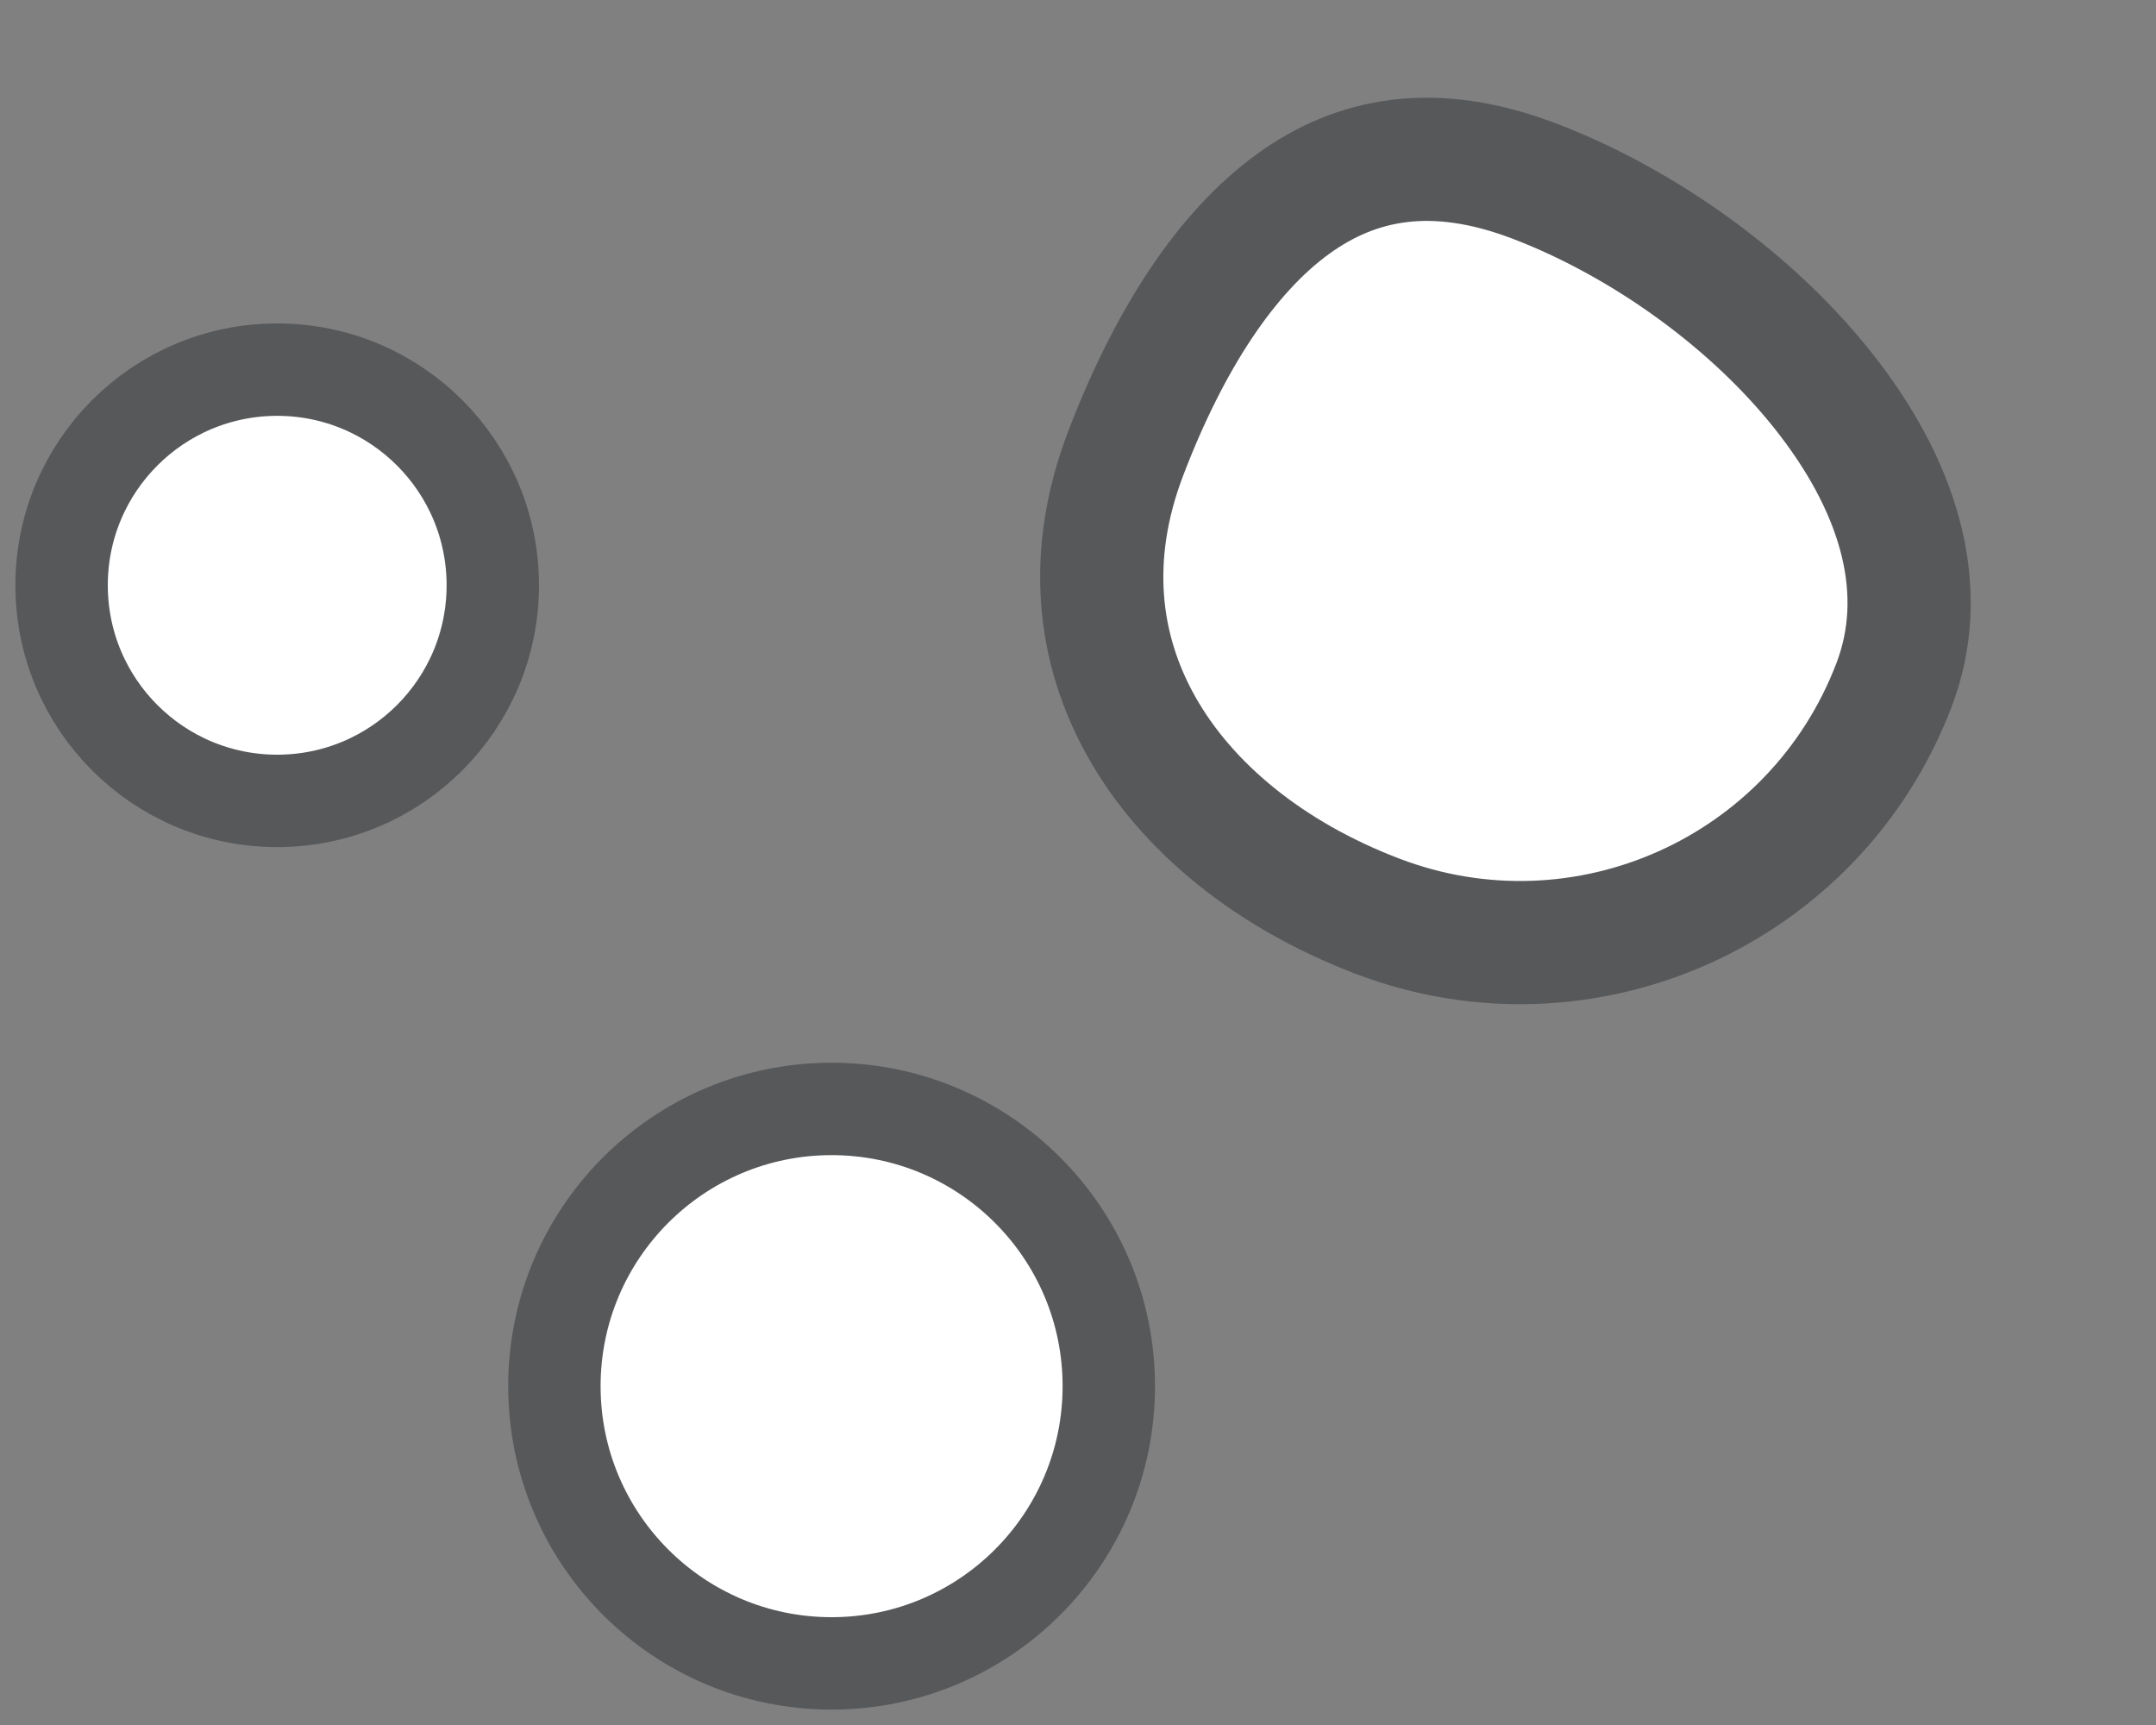
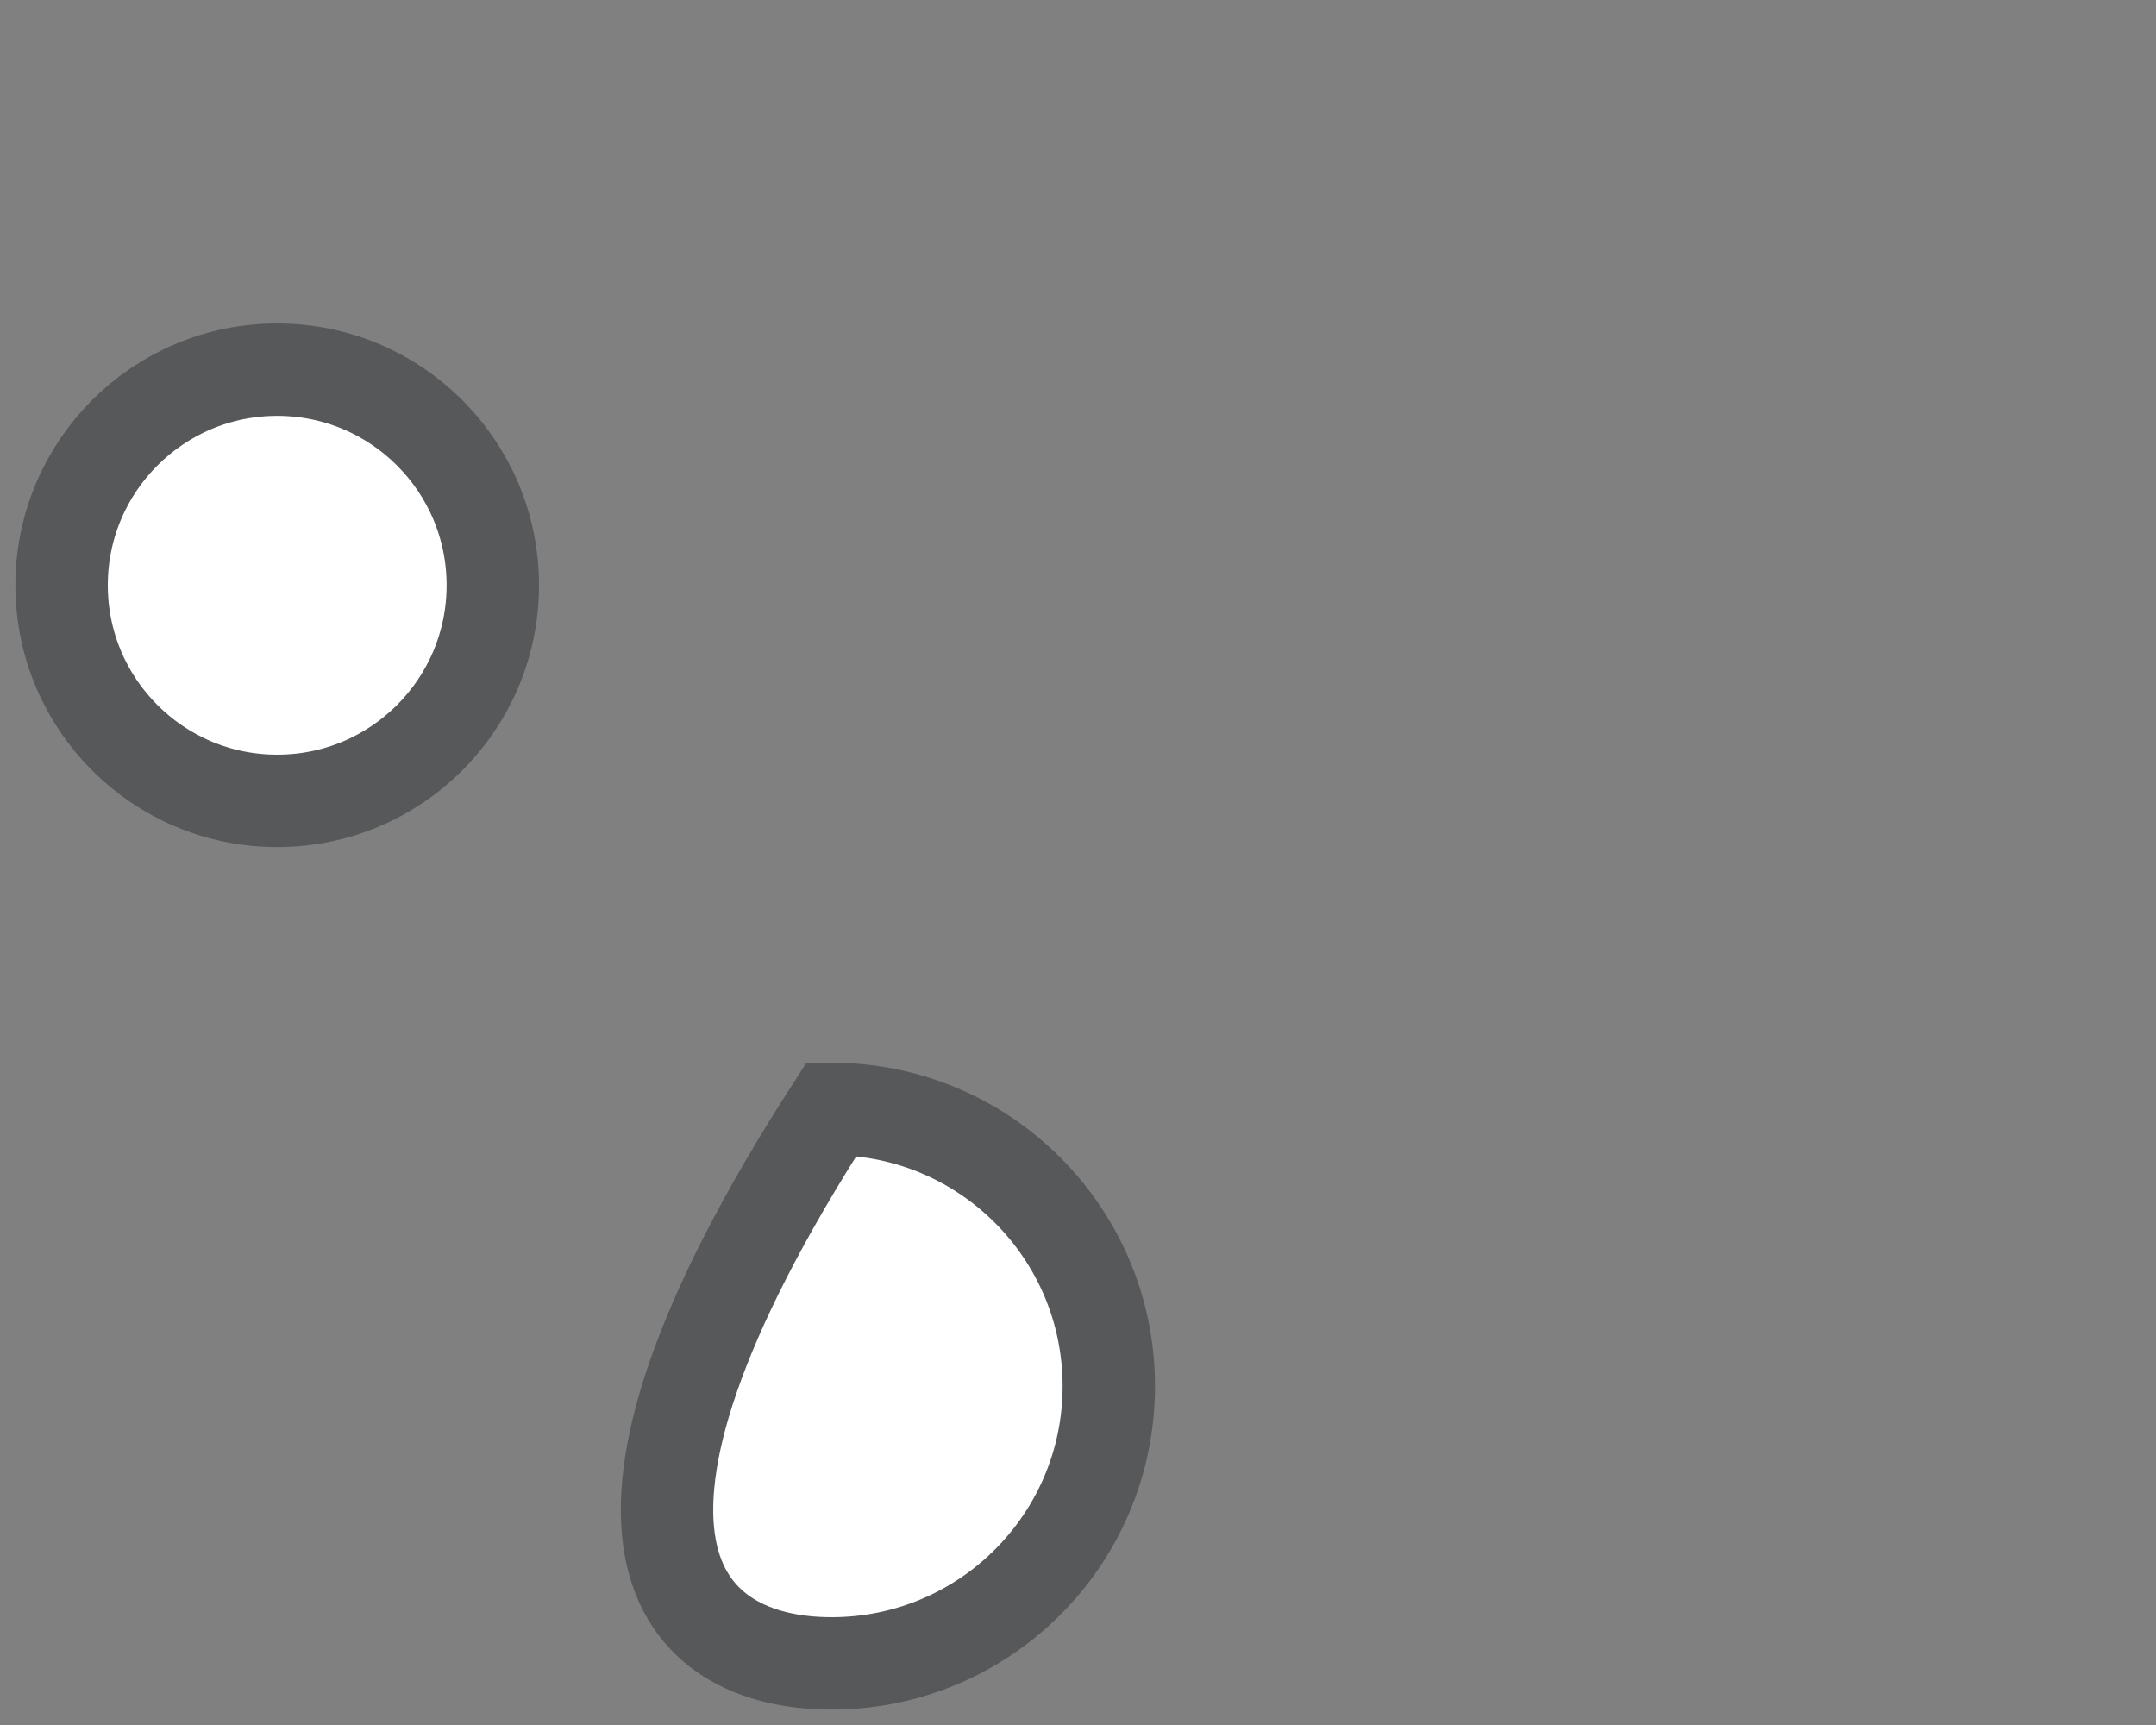
<svg xmlns="http://www.w3.org/2000/svg" width="35" height="28" viewBox="0 0 35 28" fill="none">
  <rect x="0" y="0" width="35" height="28" fill="#808080" stroke="none" />
-   <path d="M18.274 7.36C18.98 5.512 19.903 4.099 20.992 3.31C22.019 2.567 23.274 2.315 24.91 2.94C26.684 3.617 28.501 4.911 29.684 6.453C30.87 7.997 31.315 9.63 30.747 11.119C29.467 14.471 25.712 16.151 22.36 14.871C20.6 14.199 19.269 13.101 18.538 11.809C17.818 10.537 17.641 9.018 18.274 7.36Z" fill="white" stroke="#57585A" stroke-width="2" />
  <path d="M4.5 13C6.433 13 8 11.433 8 9.5C8 7.567 6.433 6 4.5 6C2.567 6 1 7.567 1 9.5C1 11.433 2.567 13 4.5 13Z" fill="white" stroke="#57585A" stroke-width="1.5" stroke-miterlimit="10" stroke-linecap="round" />
-   <path d="M13.5 27C15.985 27 18 24.985 18 22.5C18 20.015 15.985 18 13.5 18C11.015 18 9 20.015 9 22.5C9 24.985 11.015 27 13.5 27Z" fill="white" stroke="#57585A" stroke-width="1.5" stroke-miterlimit="10" stroke-linecap="round" />
+   <path d="M13.5 27C15.985 27 18 24.985 18 22.5C18 20.015 15.985 18 13.5 18C9 24.985 11.015 27 13.5 27Z" fill="white" stroke="#57585A" stroke-width="1.5" stroke-miterlimit="10" stroke-linecap="round" />
</svg>